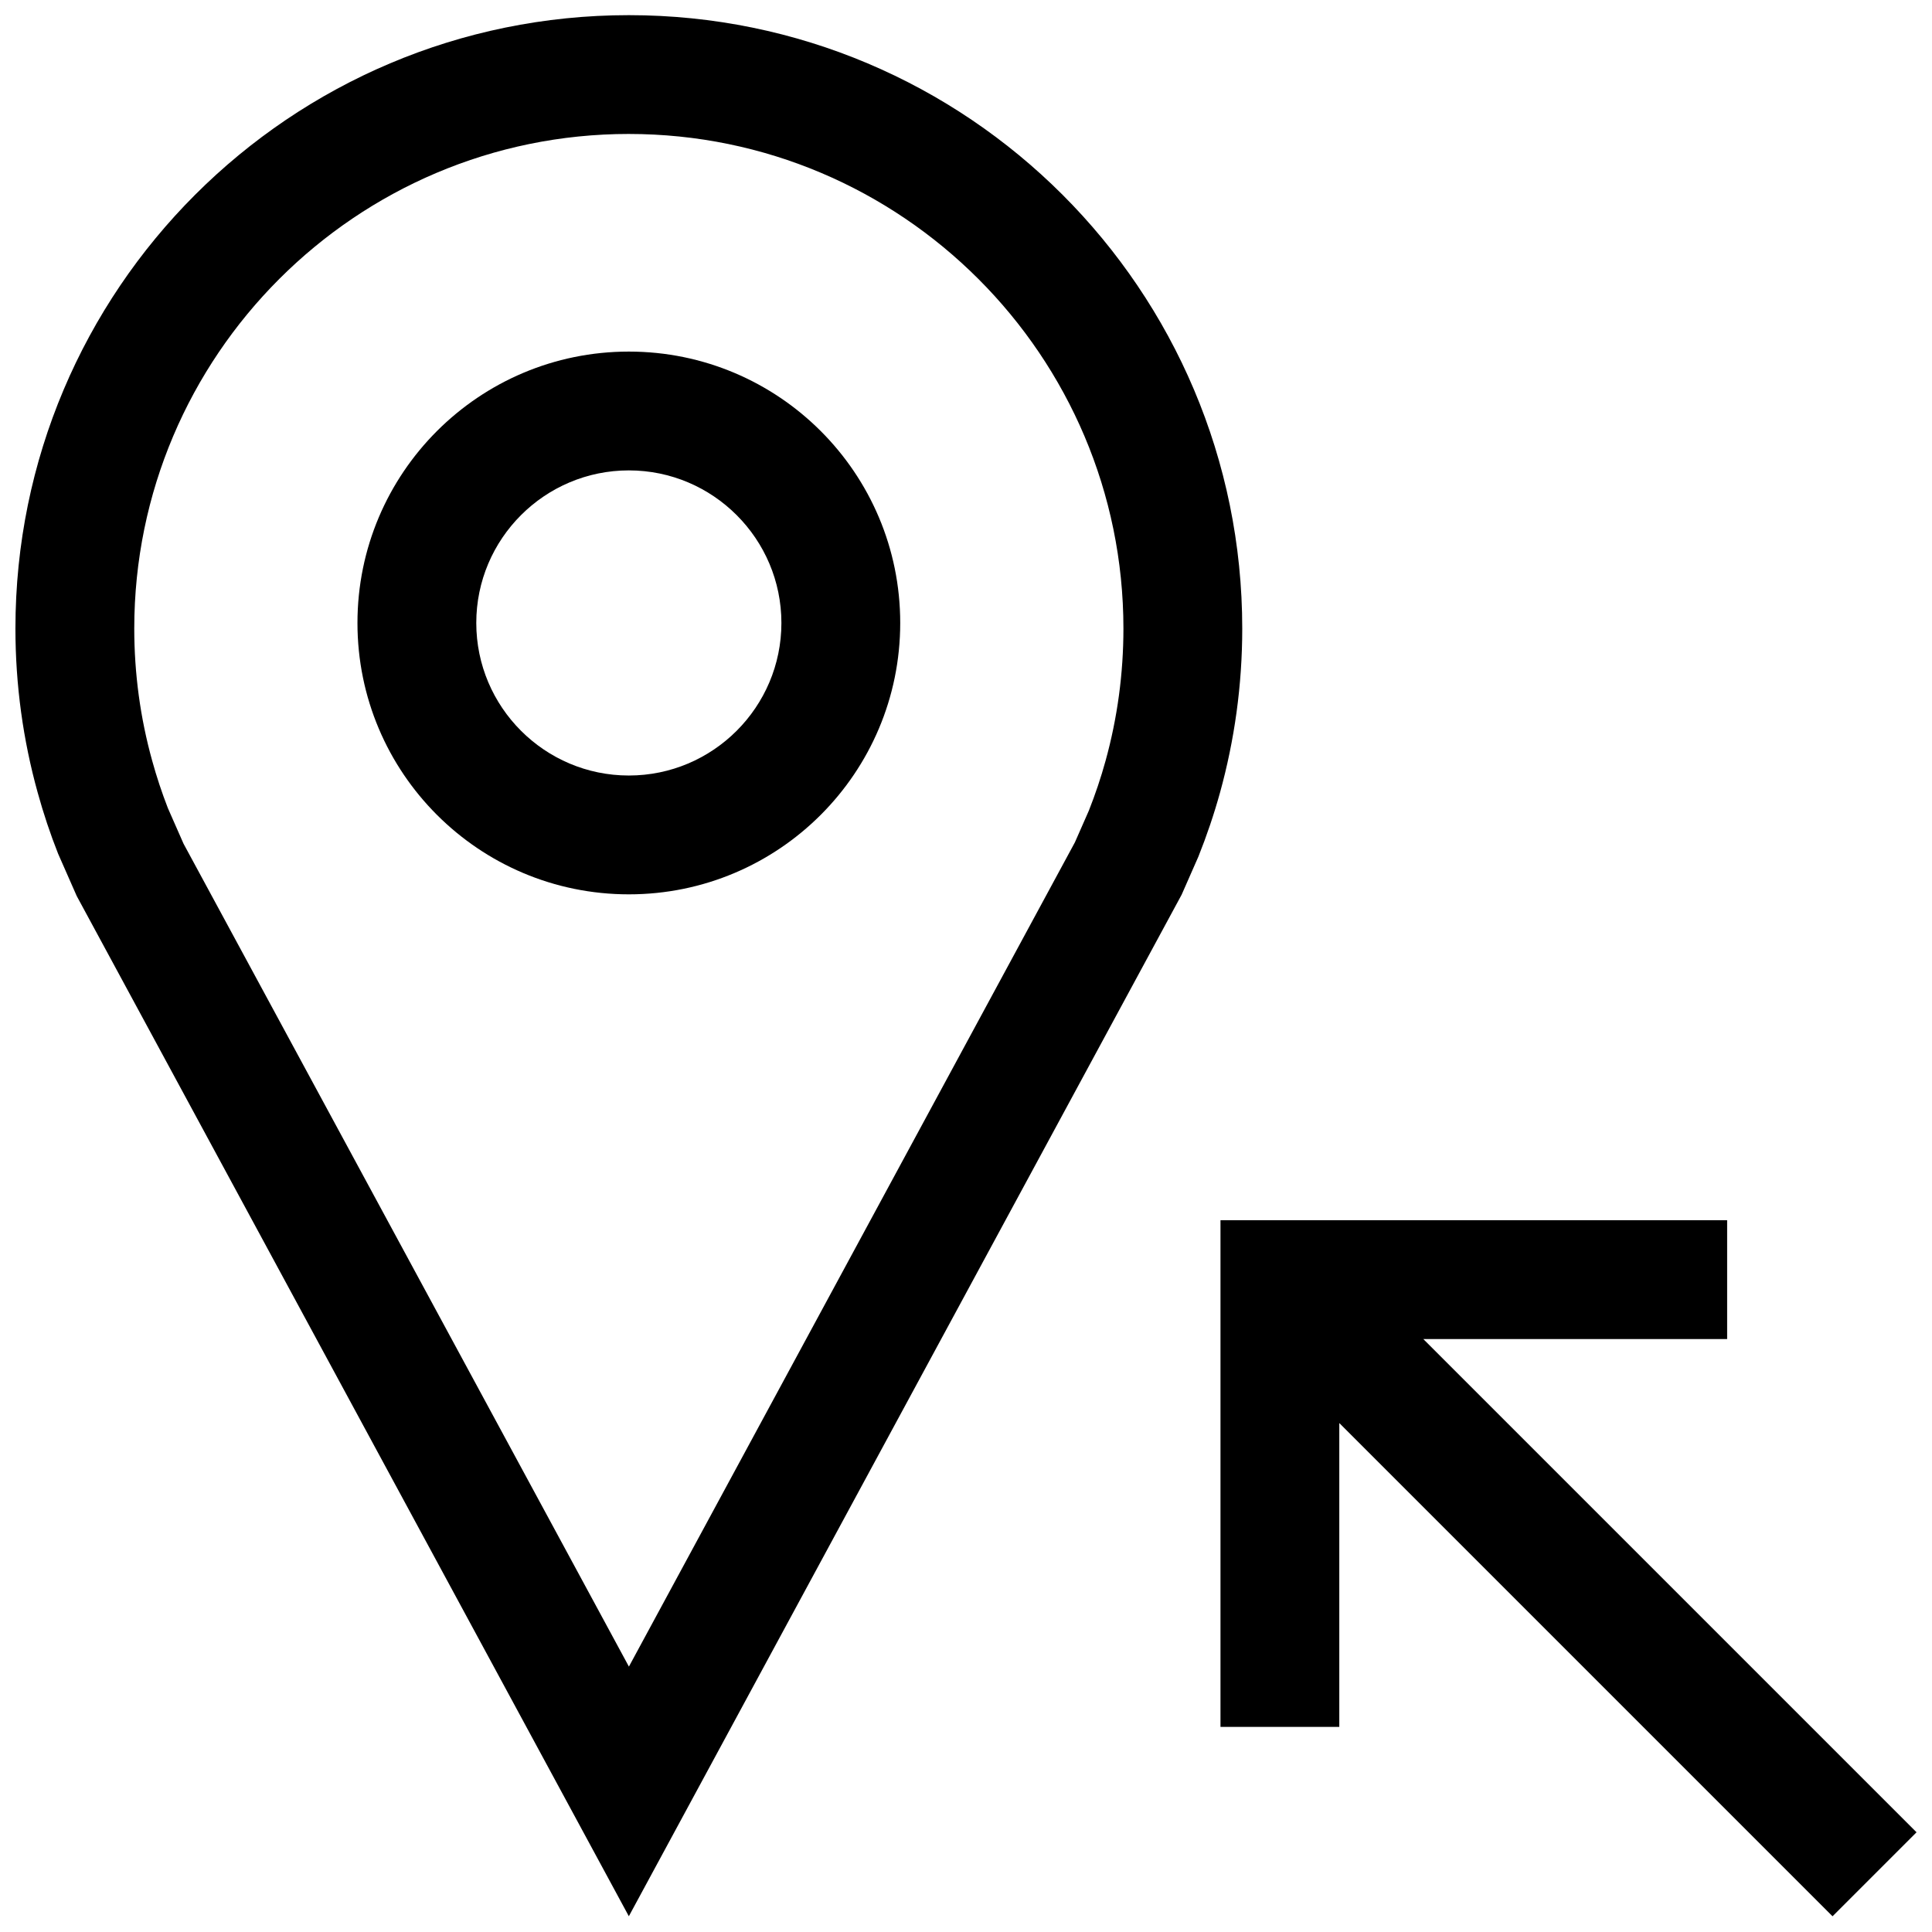
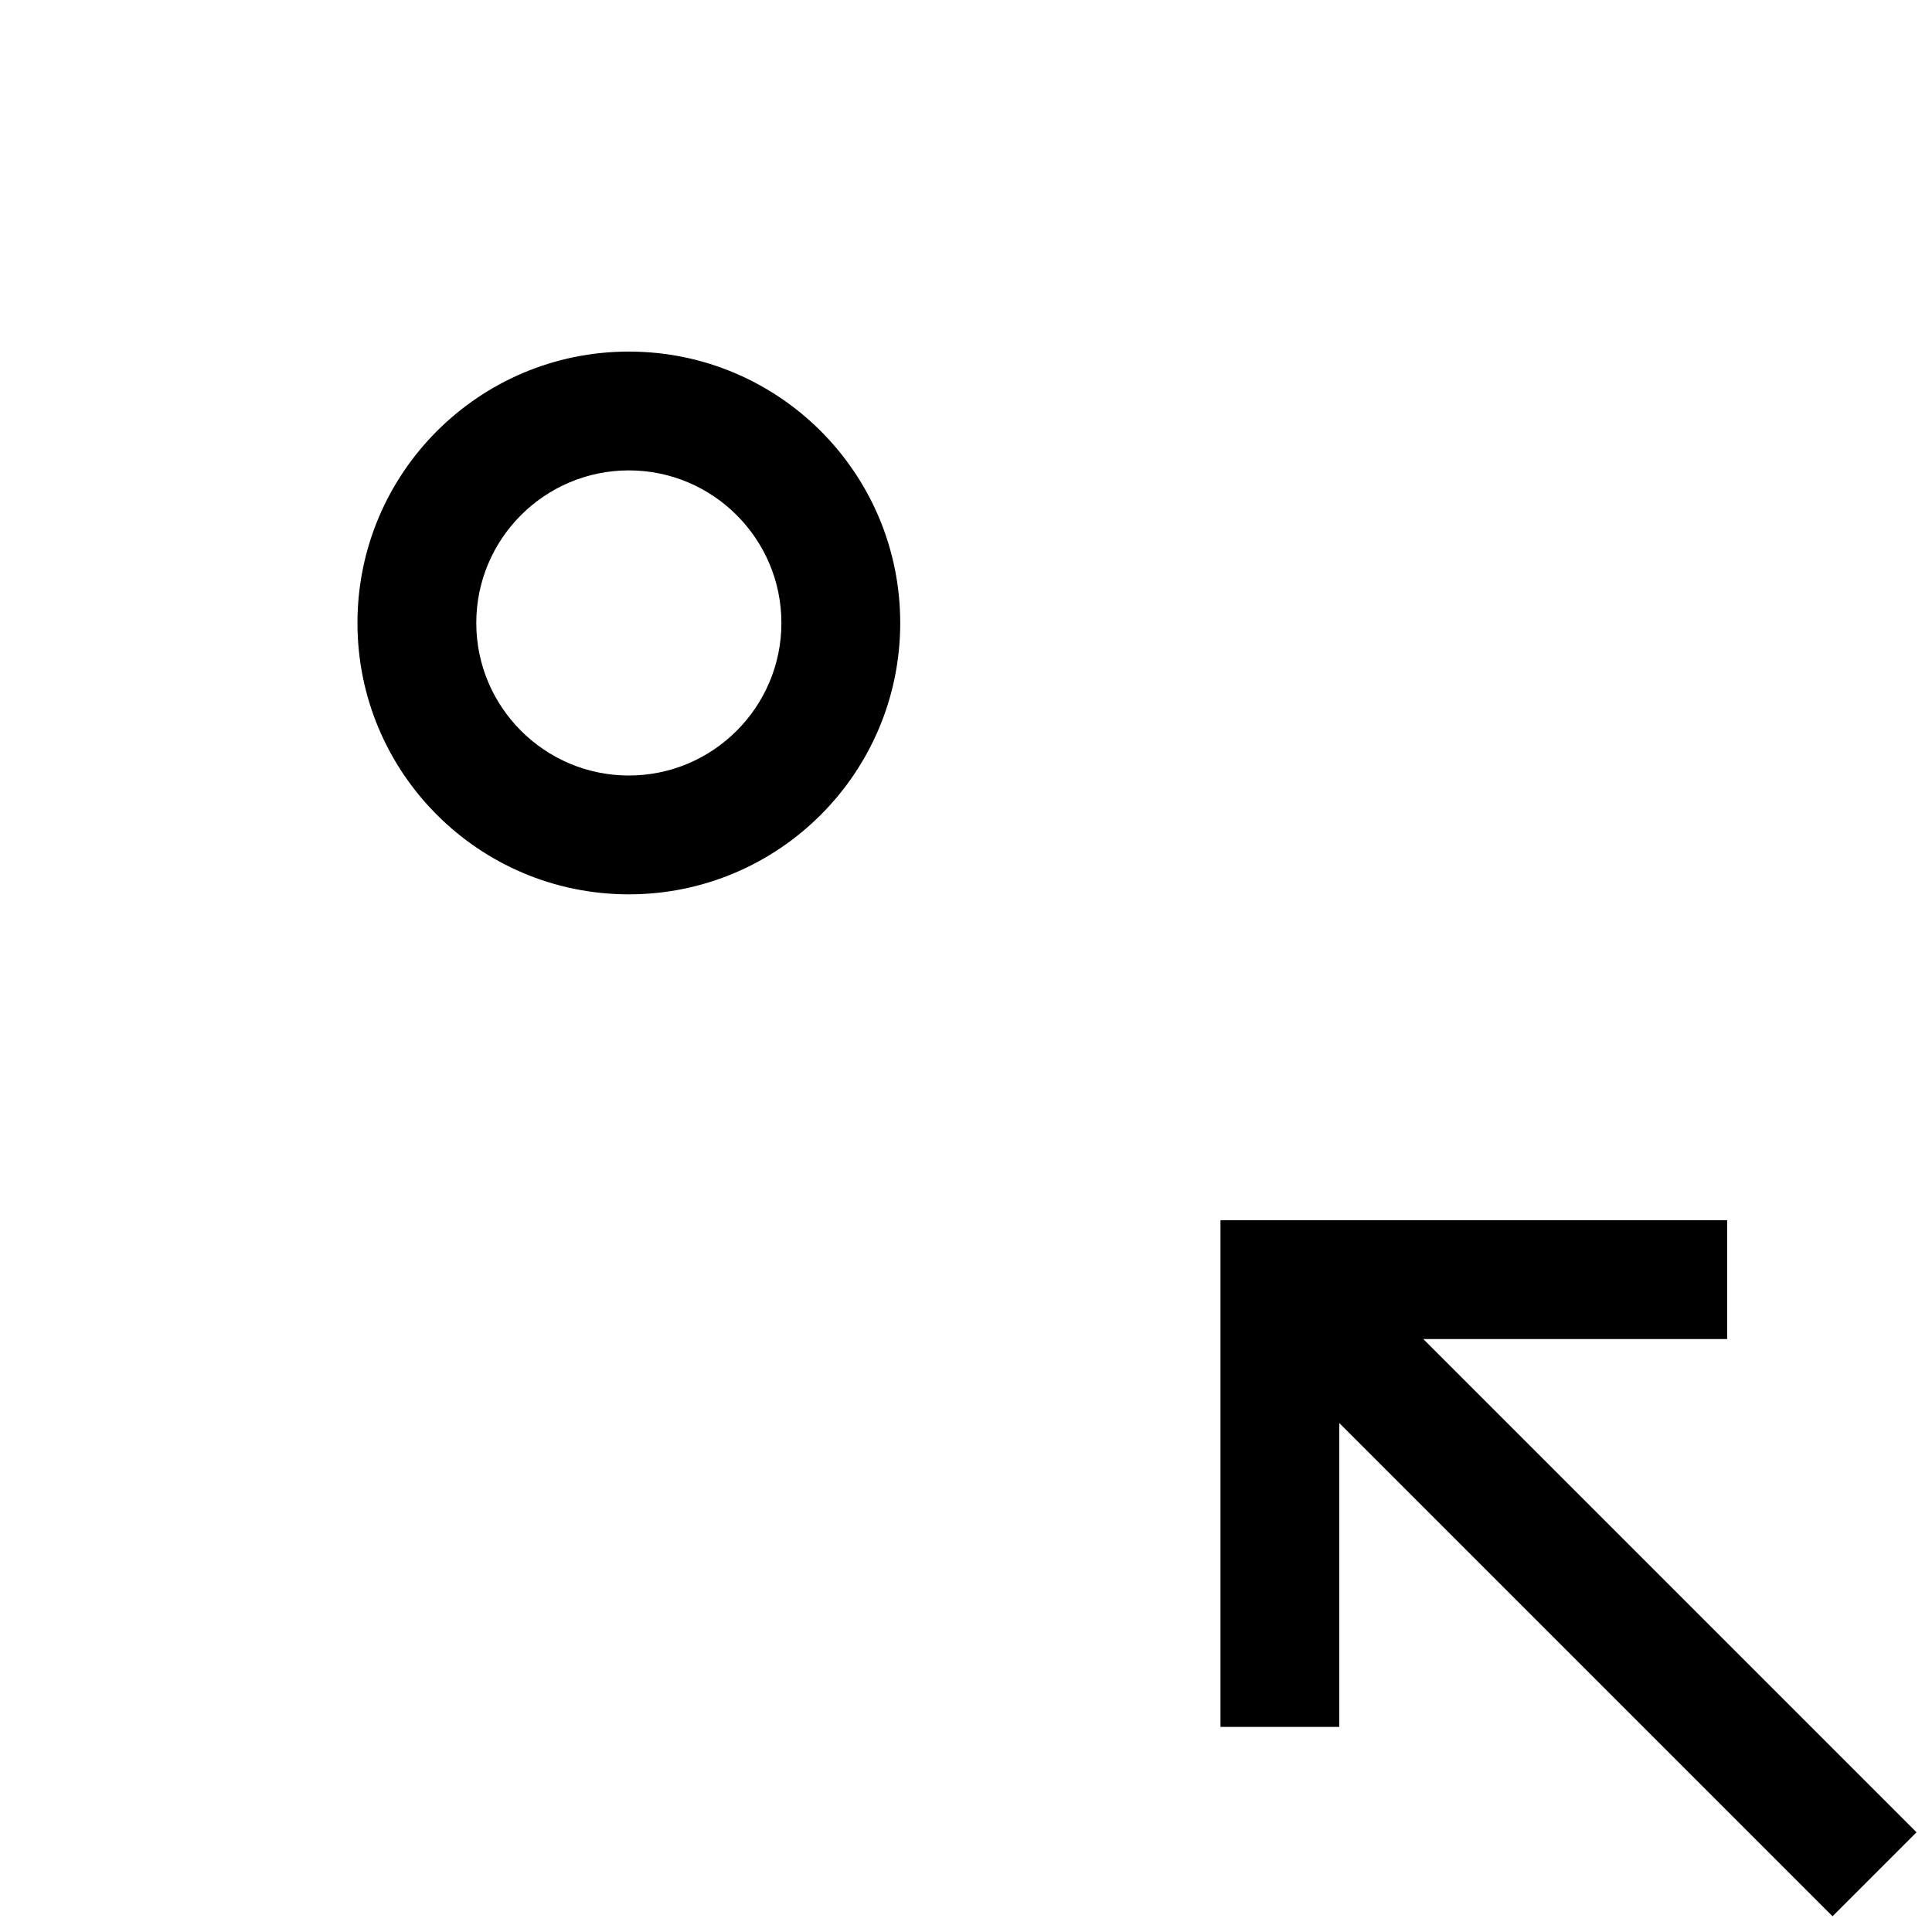
<svg xmlns="http://www.w3.org/2000/svg" width="800px" height="800px" version="1.1" viewBox="144 144 512 512">
  <defs>
    <clipPath id="b">
-       <path d="m148.09 148.09h325.91v503.81h-325.91z" />
-     </clipPath>
+       </clipPath>
    <clipPath id="a">
      <path d="m467 467h184.9v184.9h-184.9z" />
    </clipPath>
  </defs>
  <g clip-path="url(#b)">
-     <path d="m159.41 370.27 4.93 11.195 146.31 270.36 146.5-270.73 4.441-10.094c2.203-5.512 4.125-11.18 5.731-16.973 3.824-13.84 5.887-28.402 5.887-43.453 0-89.773-72.77-162.56-162.56-162.56-89.789 0.004-162.56 72.773-162.56 162.54 0 15.051 2.047 29.629 5.887 43.453 1.527 5.543 3.34 10.977 5.434 16.266zm151.24-190.77c72.266 0 131.07 58.789 131.07 131.07 0 11.887-1.59 23.68-4.738 35.062-1.227 4.457-2.723 8.895-4.426 13.195l-3.699 8.406-118.19 218.43-118.02-218.06-4.156-9.445c-1.574-4.047-2.977-8.266-4.156-12.547-3.164-11.371-4.754-23.16-4.754-35.066 0-72.262 58.789-131.05 131.07-131.05z" />
-   </g>
+     </g>
  <path d="m310.65 381.01c39.723 0 71.918-32.195 71.918-71.918s-32.195-71.918-71.918-71.918-71.918 32.195-71.918 71.918c-0.004 39.723 32.195 71.918 71.918 71.918zm0-112.35c22.293 0 40.43 18.137 40.43 40.43 0 22.293-18.137 40.43-40.43 40.43-22.293 0-40.43-18.137-40.43-40.43-0.004-22.293 18.137-40.43 40.43-40.43z" />
  <g clip-path="url(#a)">
    <path d="m601.71 498.86v-31.488h-134.27v134.27h31.488v-80.516l130.71 130.71 22.262-22.262-130.71-130.71z" />
  </g>
</svg>